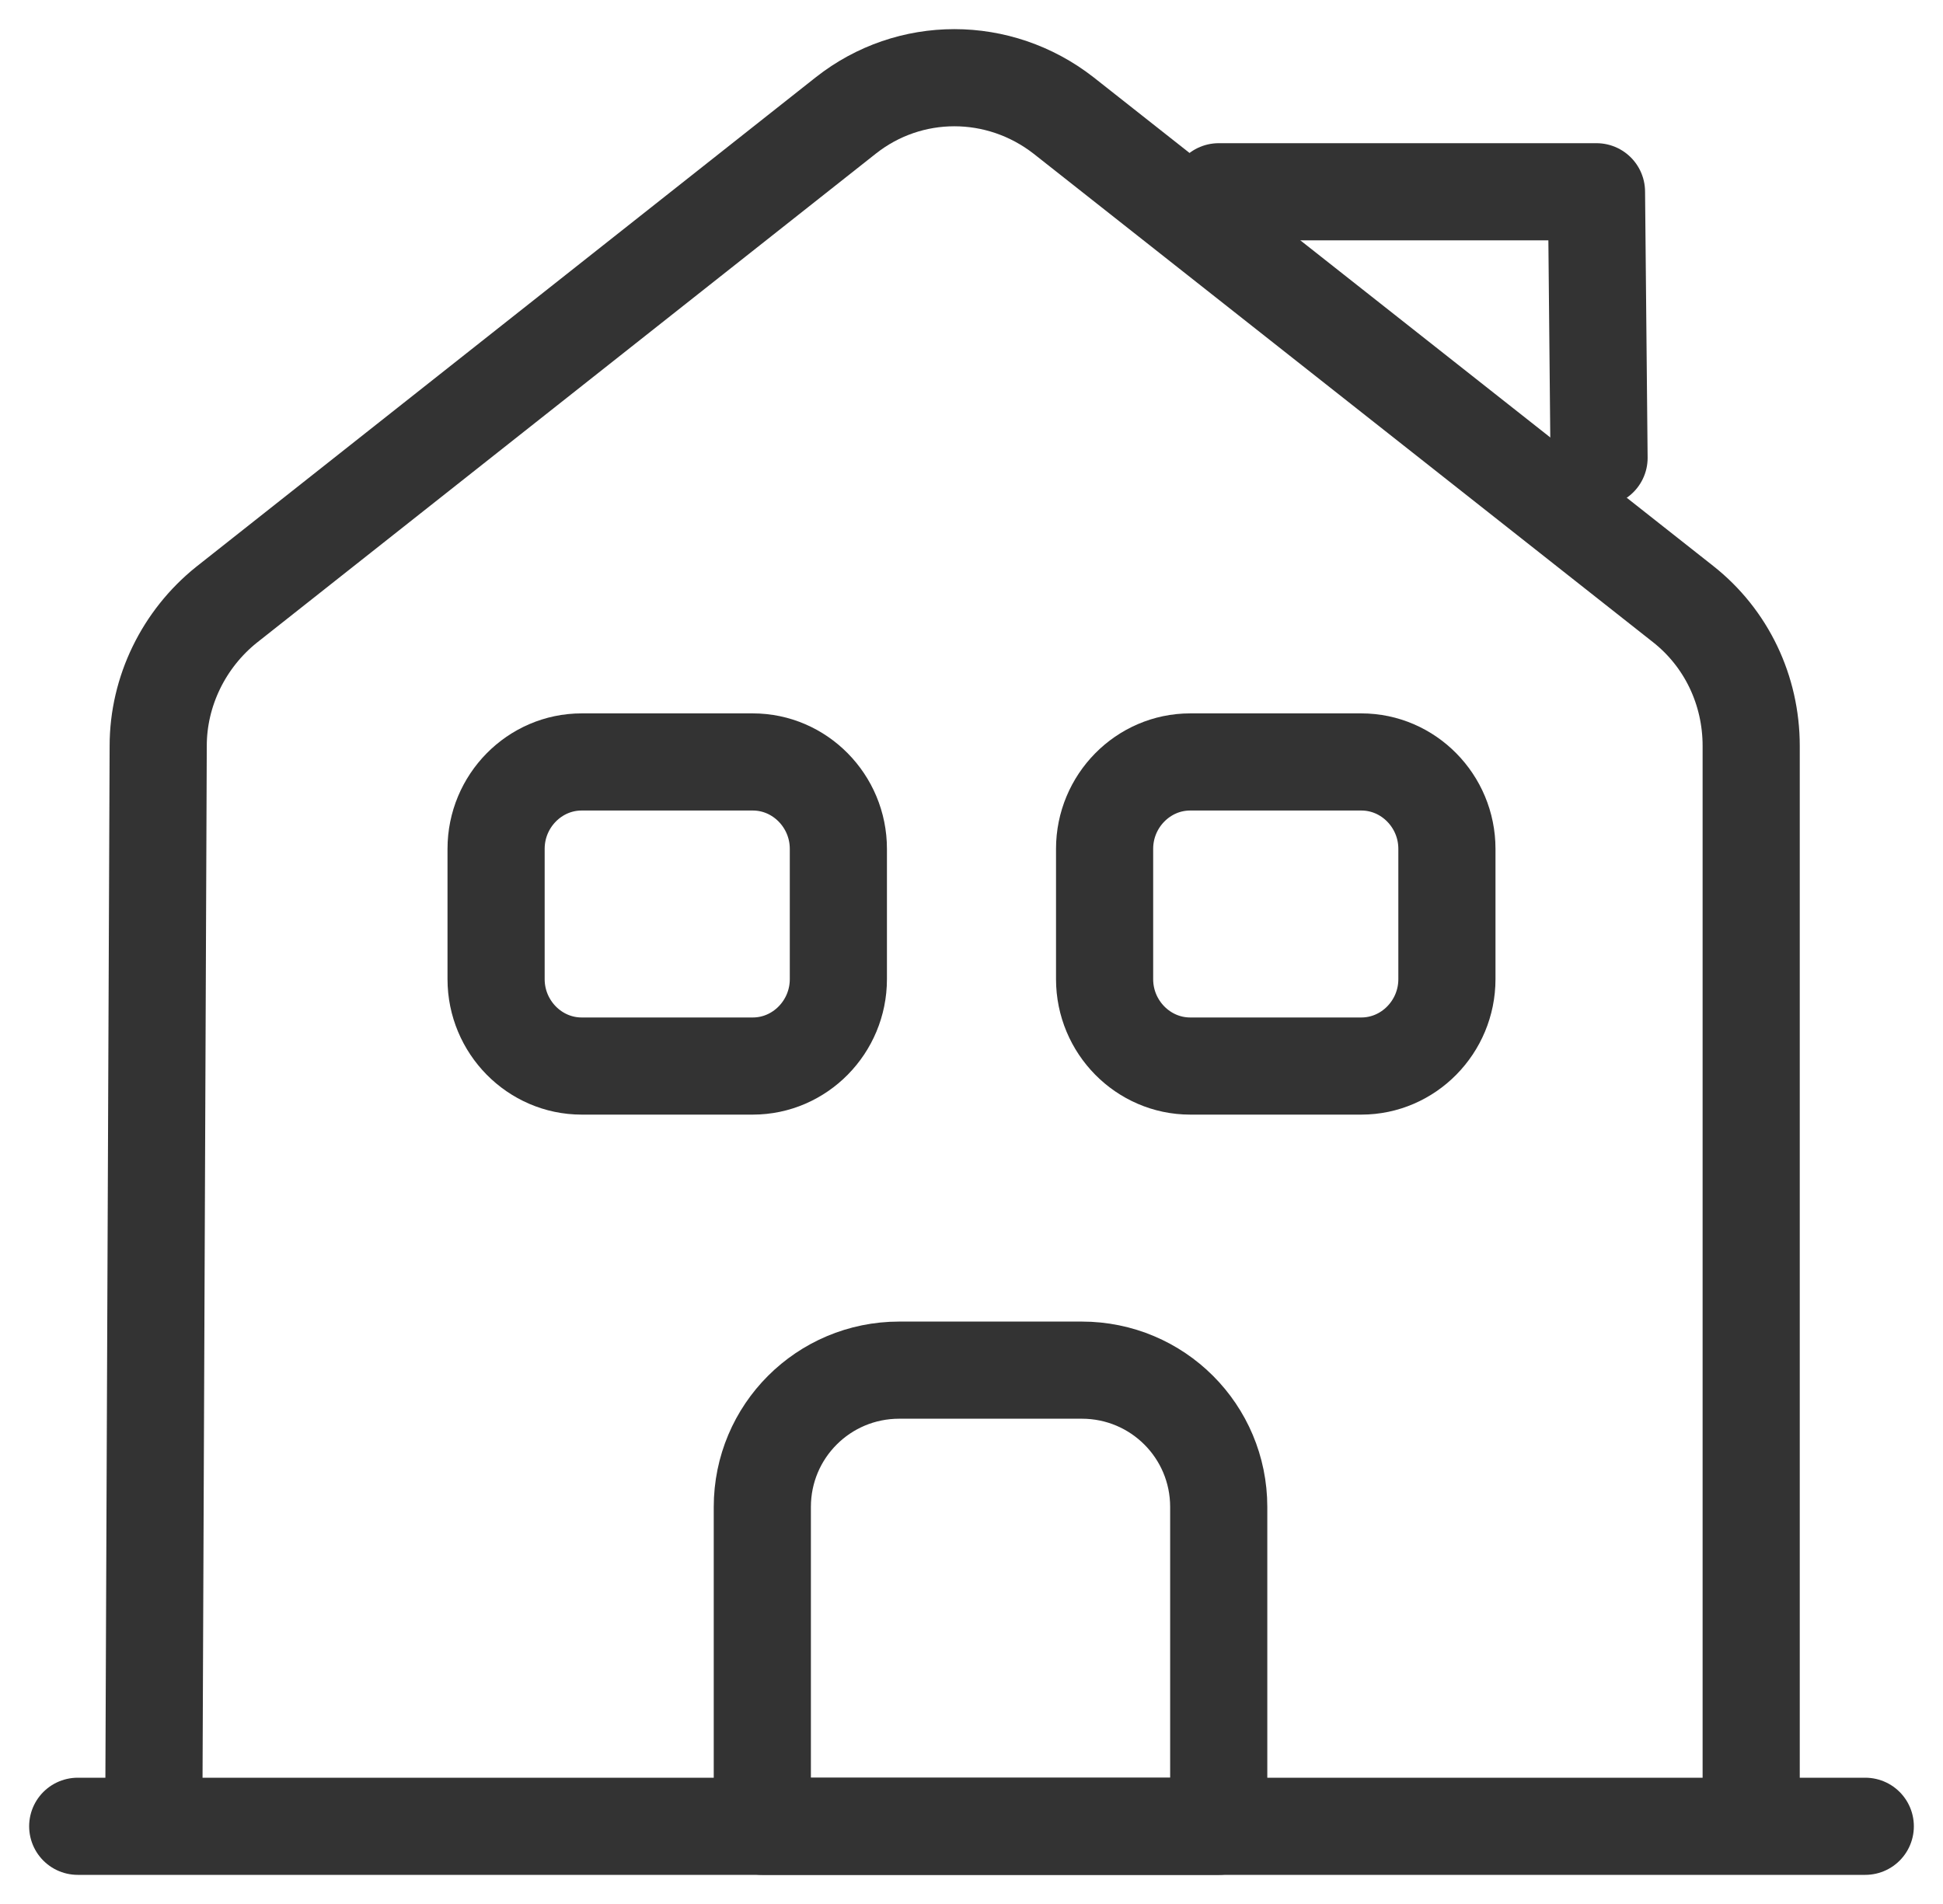
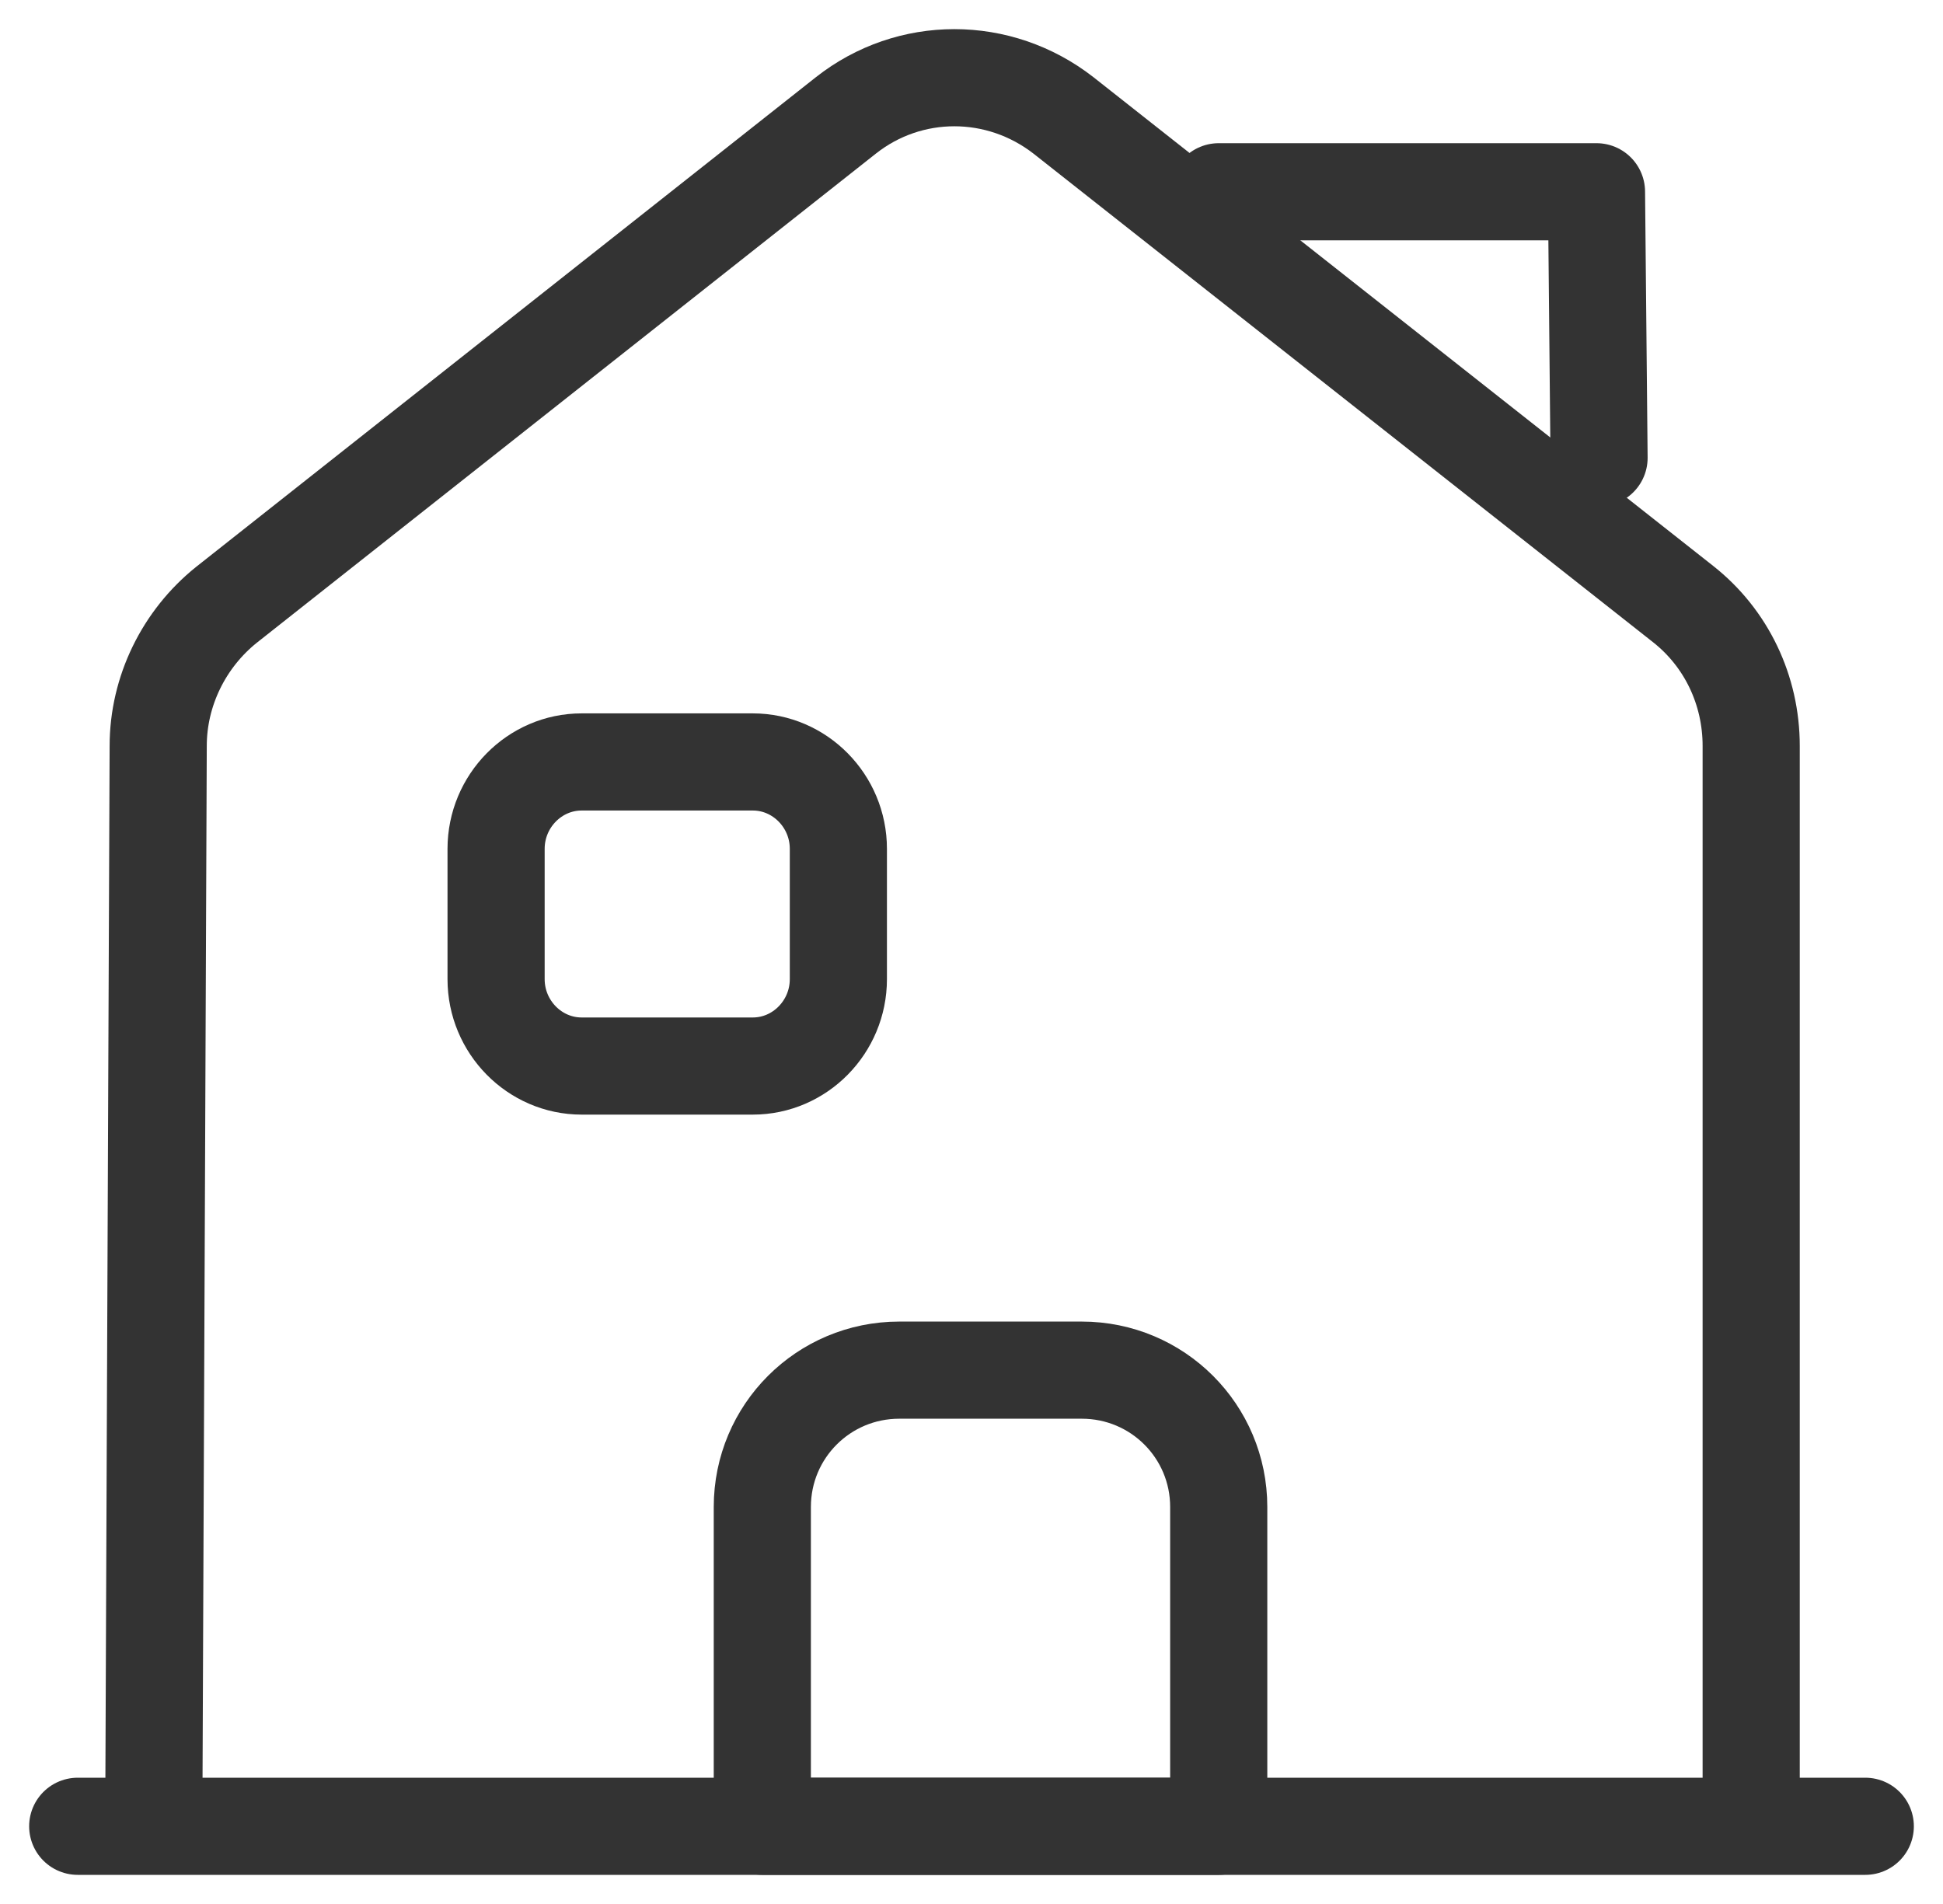
<svg xmlns="http://www.w3.org/2000/svg" width="50" height="49" viewBox="0 0 50 49" fill="none">
  <path d="M2 47H48" stroke="#333333" stroke-width="2.5" stroke-miterlimit="10" stroke-linecap="round" stroke-linejoin="round" />
  <path d="M3.957 47L4.071 19.196C4.071 17.786 4.732 16.445 5.825 15.567L21.766 2.971C23.406 1.676 25.706 1.676 27.368 2.971L43.31 15.544C44.426 16.422 45.064 17.763 45.064 19.196V47" stroke="#333333" stroke-width="2.5" stroke-miterlimit="10" stroke-linejoin="round" />
  <path d="M27.838 35.261H23.141C21.191 35.261 19.617 36.834 19.617 38.783V47H31.362V38.783C31.362 36.834 29.788 35.261 27.838 35.261Z" stroke="#333333" stroke-width="2.5" stroke-miterlimit="10" stroke-linejoin="round" />
  <path d="M19.372 27.435H14.968C13.757 27.435 12.766 26.429 12.766 25.199V21.845C12.766 20.615 13.757 19.609 14.968 19.609H19.372C20.583 19.609 21.574 20.615 21.574 21.845V25.199C21.574 26.429 20.583 27.435 19.372 27.435Z" stroke="#333333" stroke-width="2.5" stroke-miterlimit="10" stroke-linejoin="round" />
-   <path d="M35.032 27.435H30.628C29.416 27.435 28.425 26.429 28.425 25.199V21.845C28.425 20.615 29.416 19.609 30.628 19.609H35.032C36.243 19.609 37.234 20.615 37.234 21.845V25.199C37.234 26.429 36.243 27.435 35.032 27.435Z" stroke="#333333" stroke-width="2.5" stroke-miterlimit="10" stroke-linejoin="round" />
  <path d="M41.149 11.783L41.083 4.935H31.362" stroke="#333333" stroke-width="2.5" stroke-miterlimit="10" stroke-linecap="round" stroke-linejoin="round" />
</svg>